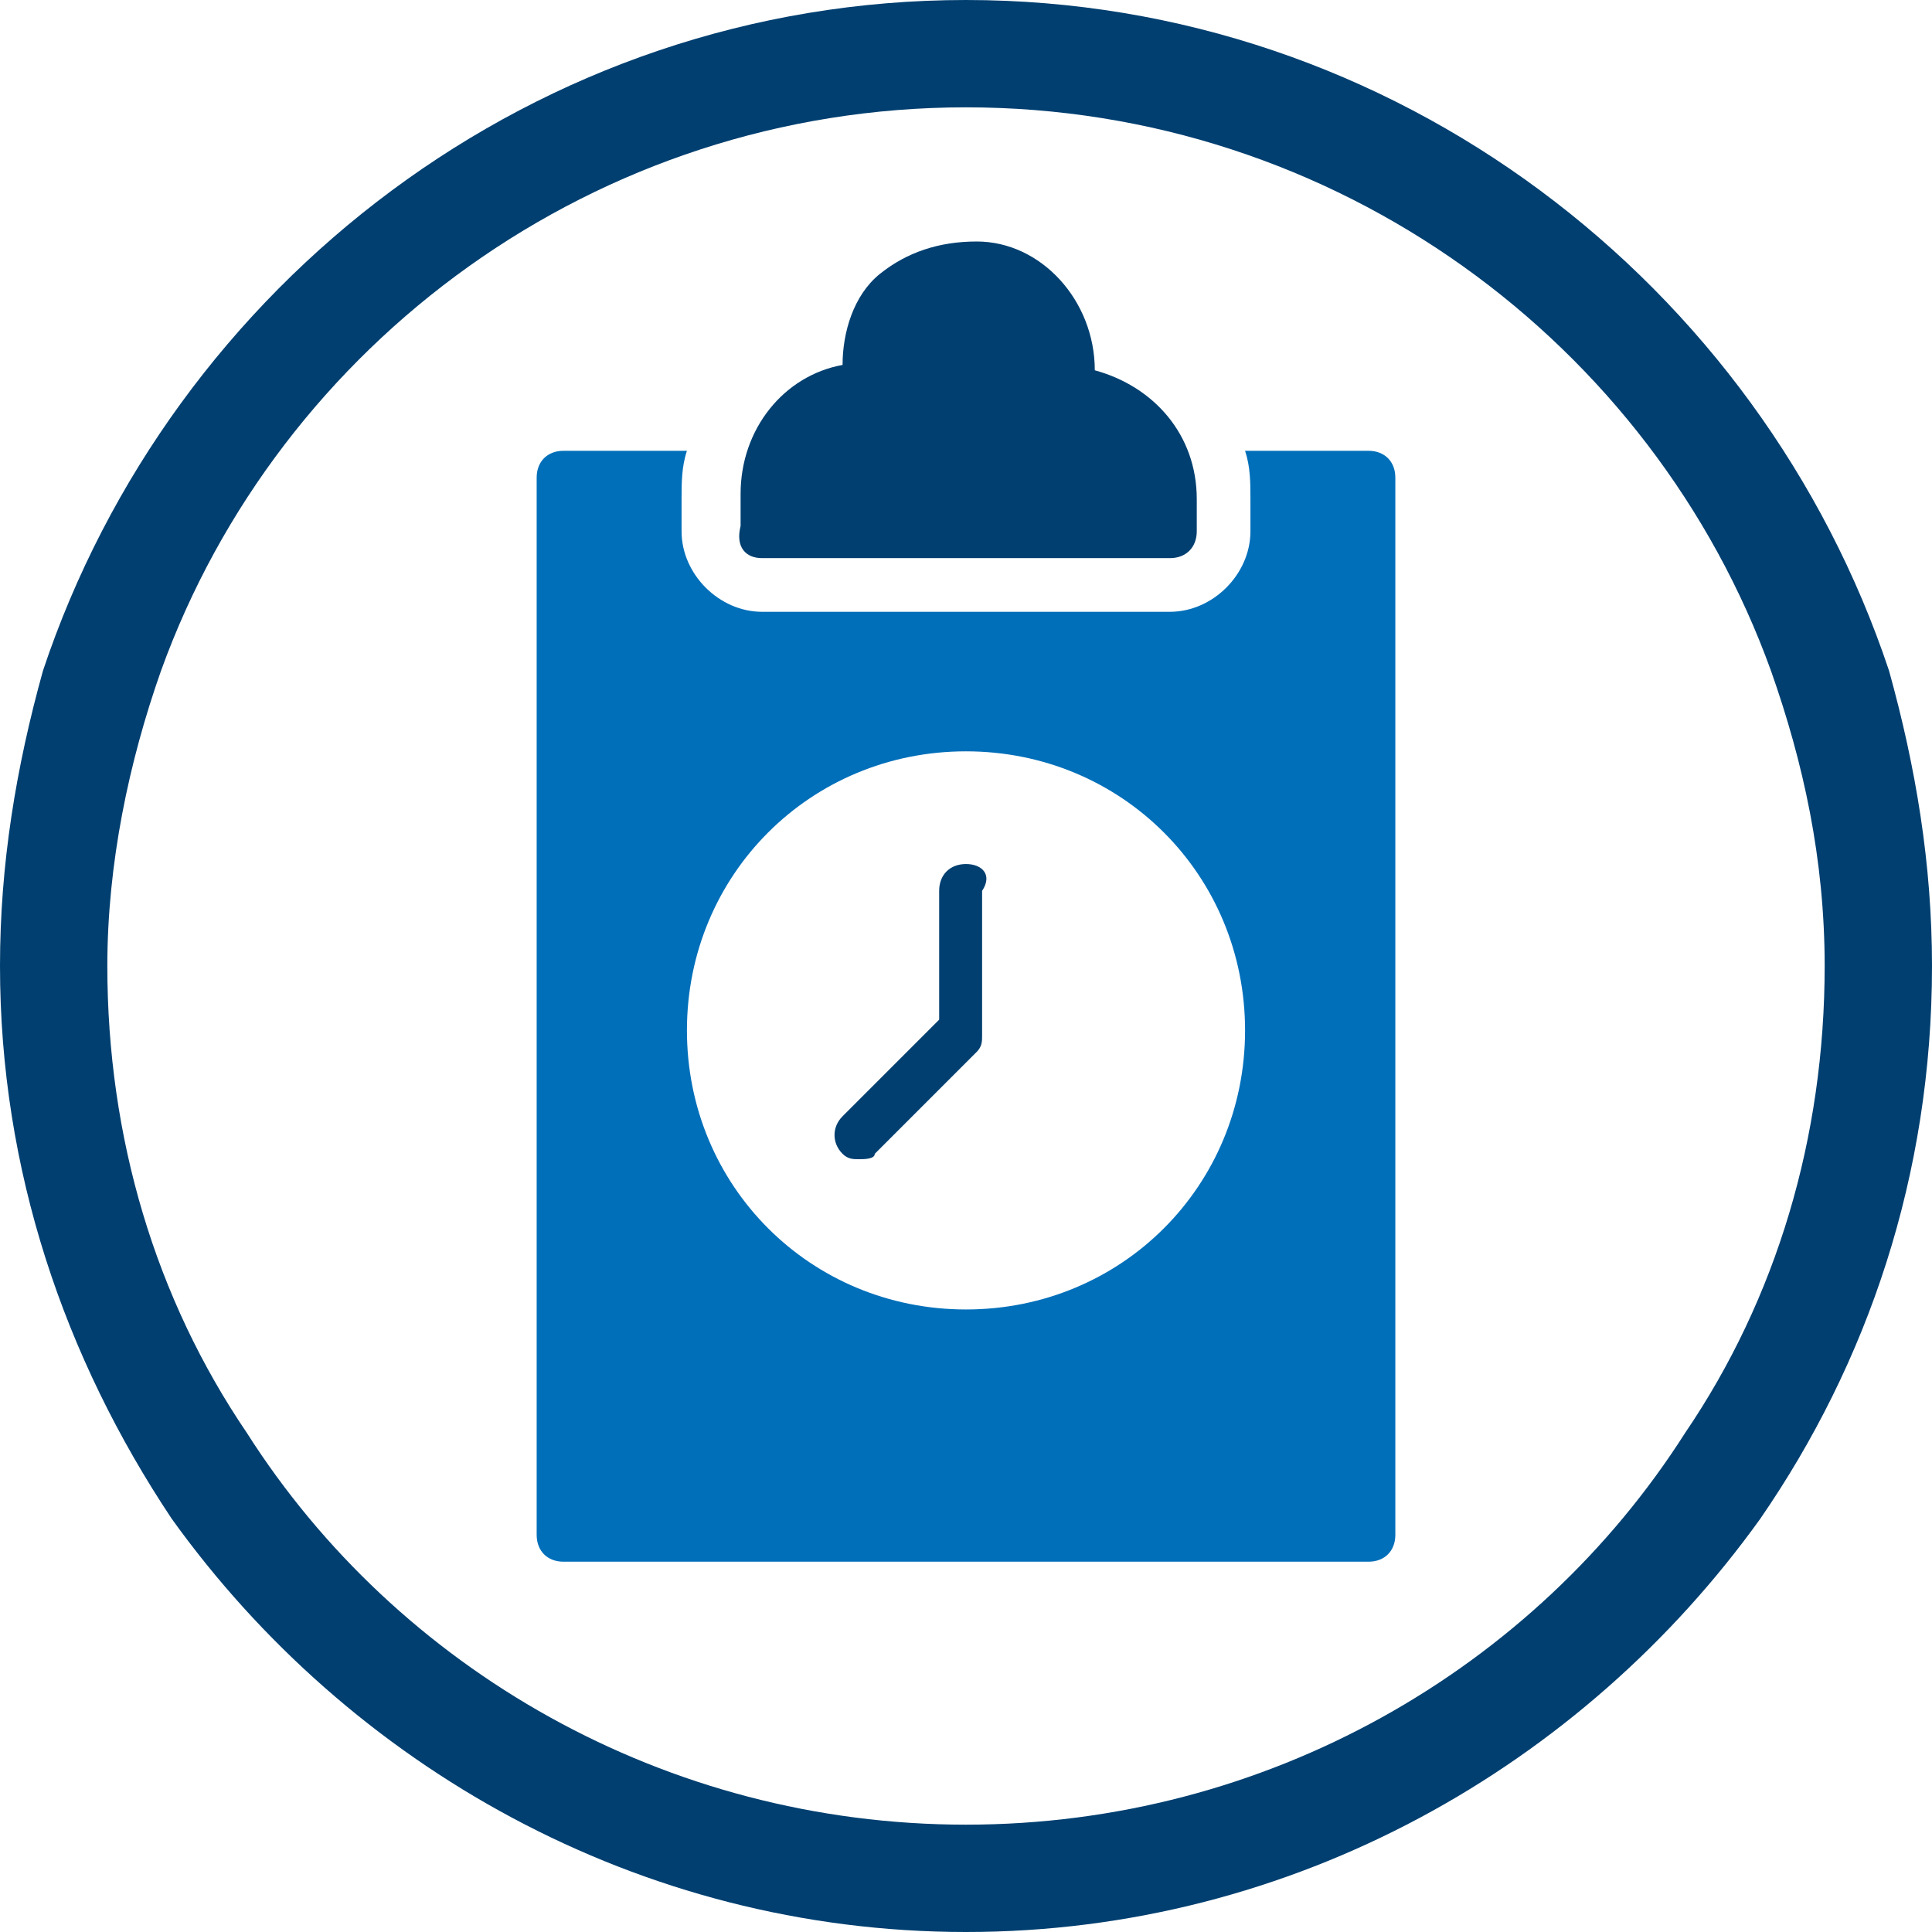
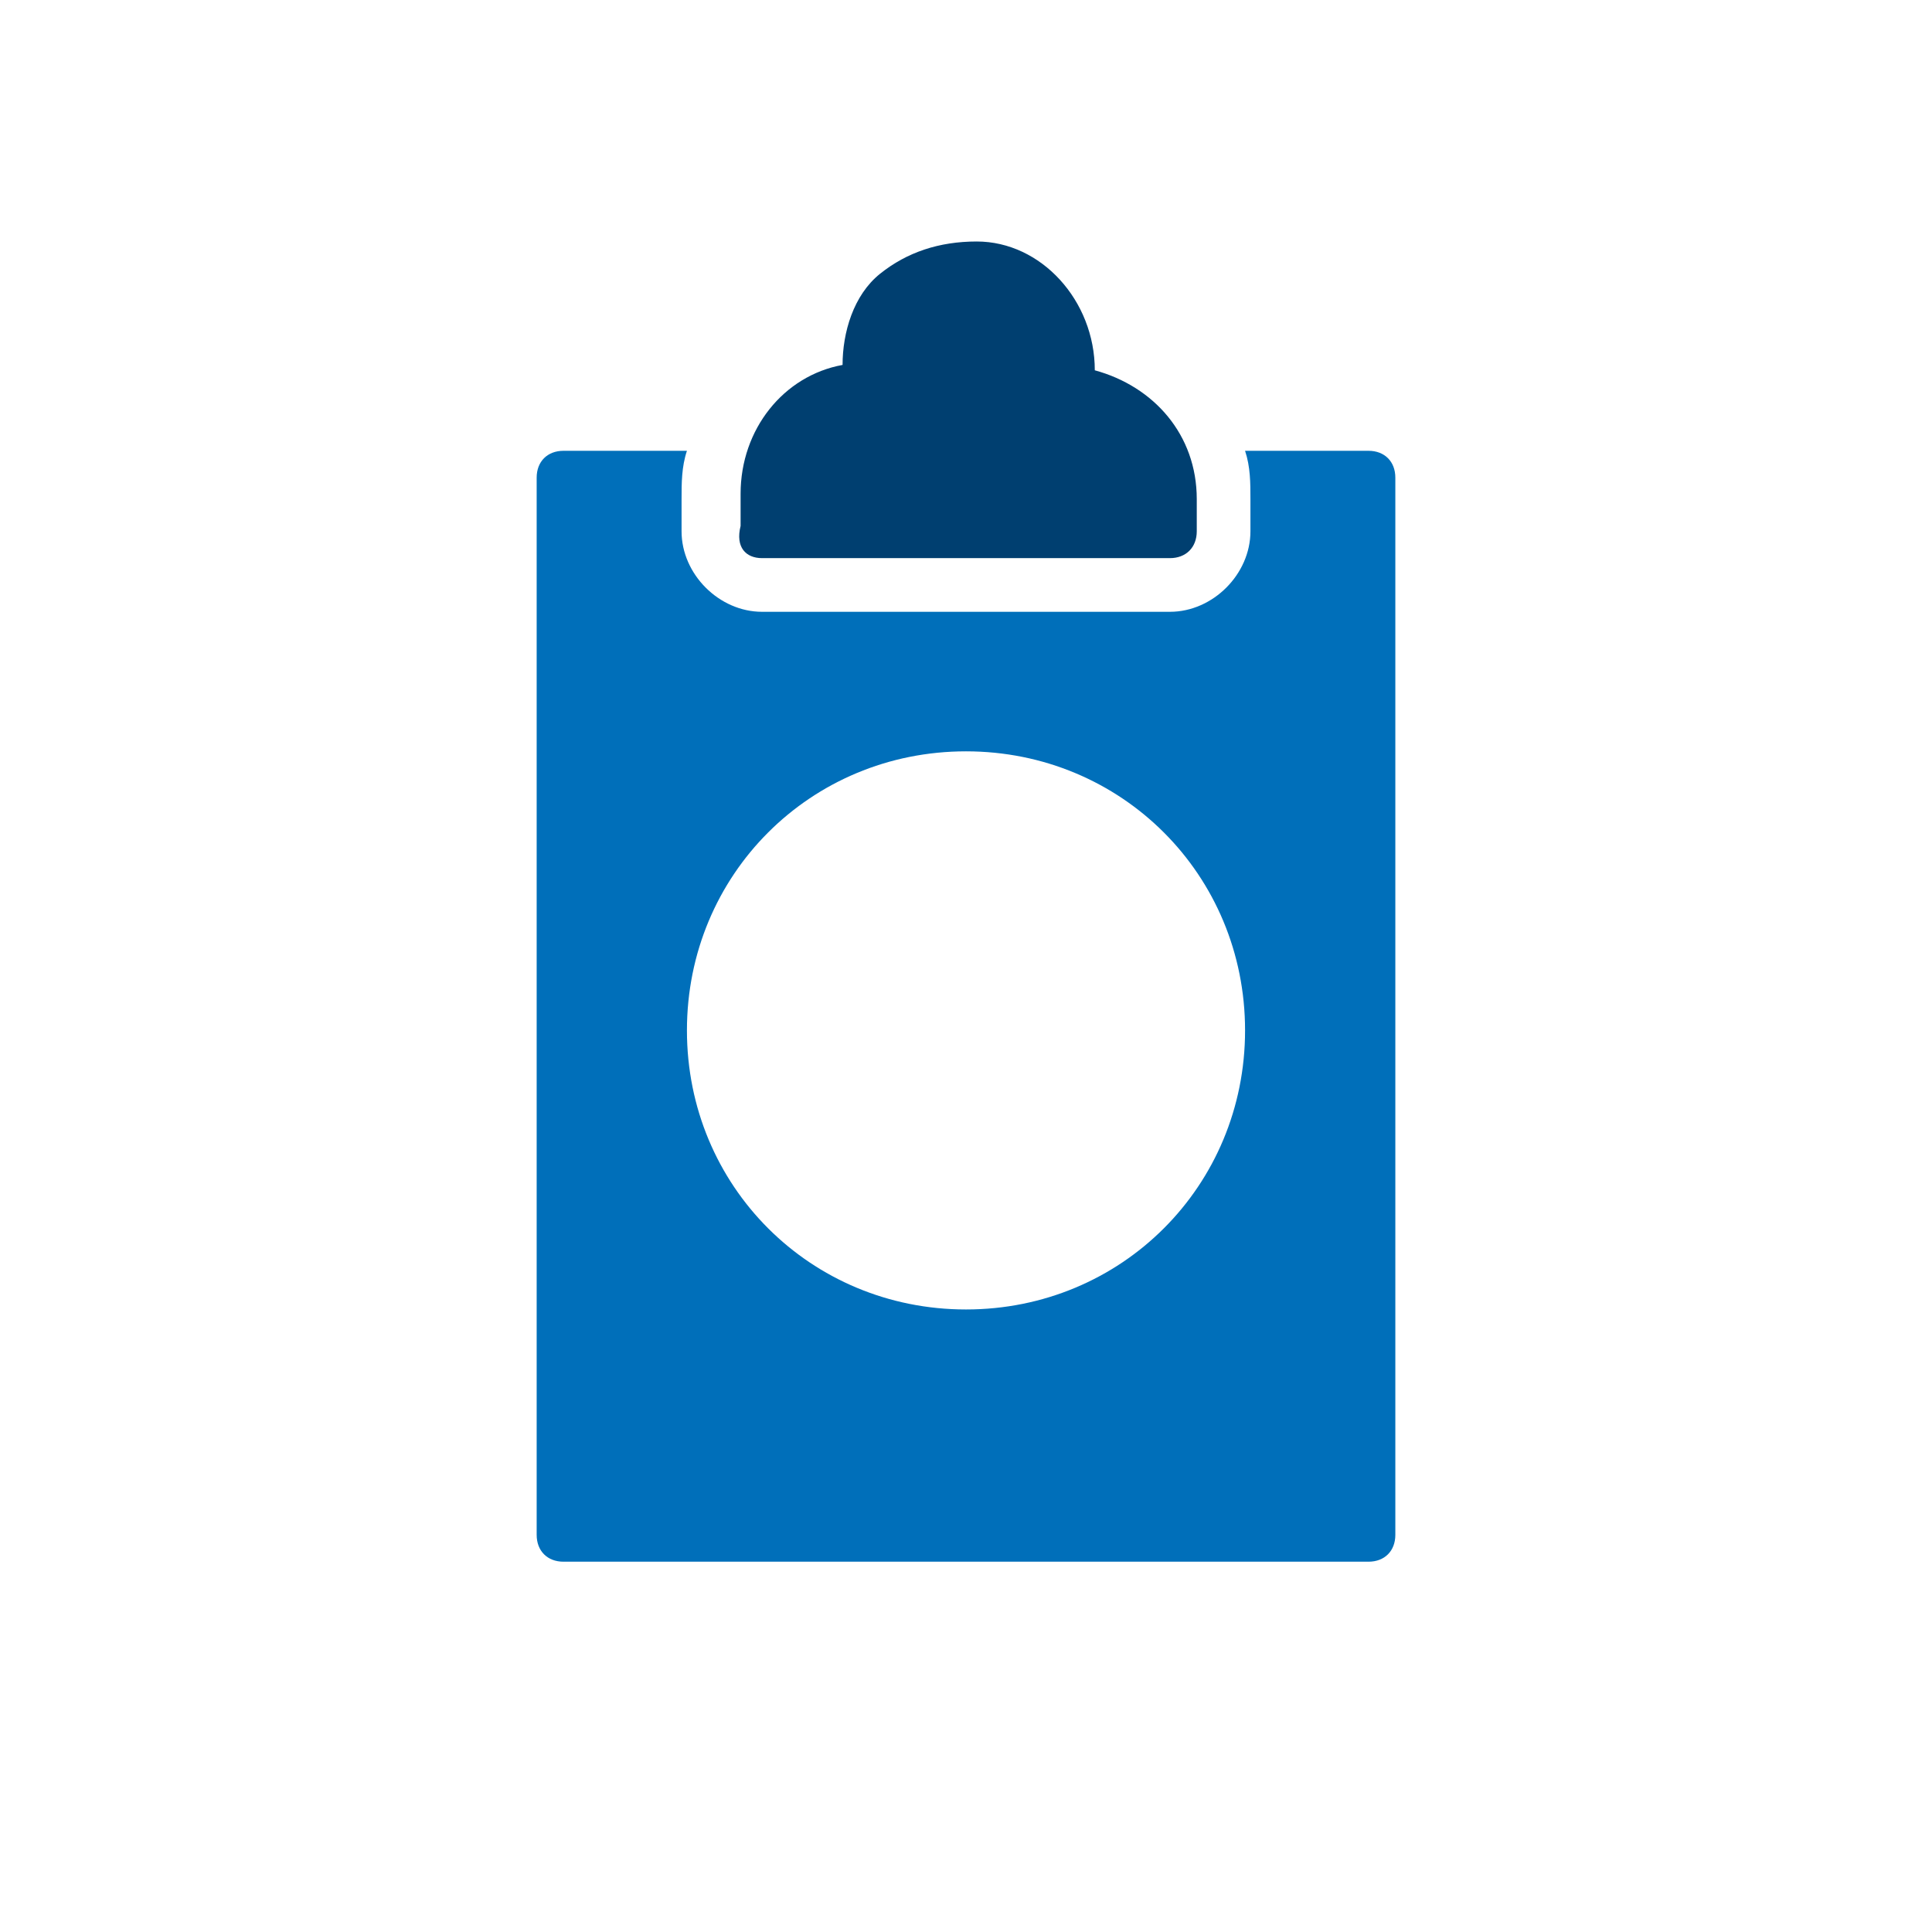
<svg xmlns="http://www.w3.org/2000/svg" version="1.1" id="Capa_1" x="0px" y="0px" viewBox="0 0 36 36" style="enable-background:new 0 0 36 36;" xml:space="preserve">
  <style type="text/css">
	.st0{fill:#003F70;}
	.st1{fill:#006FBA;}
</style>
-   <path class="st0" d="M35.2,12.5C32.8,5.3,26,0,18,0C10,0,3.2,5.3,0.8,12.5C0.3,14.3,0,16.1,0,18c0,3.8,1.2,7.3,3.2,10.3  C6.5,32.9,11.9,36,18,36s11.5-3.1,14.8-7.7c2-2.9,3.2-6.4,3.2-10.3C36,16.1,35.7,14.3,35.2,12.5z M31.4,26.7  C28.6,31.1,23.6,34,18,34S7.4,31.1,4.6,26.7C2.9,24.2,2,21.2,2,18c0-1.9,0.4-3.8,1-5.5C5.2,6.4,11.1,2,18,2s12.8,4.4,15,10.5  c0.6,1.7,1,3.5,1,5.5C34,21.2,33.1,24.2,31.4,26.7z" />
  <g>
-     <path class="st0" d="M18,16.1c-0.3,0-0.5,0.2-0.5,0.5V19l-1.8,1.8c-0.2,0.2-0.2,0.5,0,0.7c0.1,0.1,0.2,0.1,0.3,0.1   c0.1,0,0.3,0,0.3-0.1l1.9-1.9c0.1-0.1,0.1-0.2,0.1-0.3v-2.7C18.5,16.3,18.3,16.1,18,16.1z" />
    <path class="st1" d="M25.5,8.4h-2.3c0.1,0.3,0.1,0.6,0.1,0.9v0.6c0,0.8-0.7,1.5-1.5,1.5h-7.6c-0.8,0-1.5-0.7-1.5-1.5V9.3   c0-0.3,0-0.6,0.1-0.9h-2.3c-0.3,0-0.5,0.2-0.5,0.5v19.7c0,0.3,0.2,0.5,0.5,0.5h15c0.3,0,0.5-0.2,0.5-0.5V8.9   C26,8.6,25.8,8.4,25.5,8.4z M18,24.4c-2.9,0-5.2-2.3-5.2-5.2s2.3-5.2,5.2-5.2c2.9,0,5.2,2.3,5.2,5.2S20.9,24.4,18,24.4z" />
    <path class="st0" d="M14.2,10.4h7.6c0.3,0,0.5-0.2,0.5-0.5V9.3c0-1.2-0.8-2.1-1.9-2.4c0-1.3-1-2.4-2.2-2.4c-0.7,0-1.3,0.2-1.8,0.6   c-0.5,0.4-0.7,1.1-0.7,1.7v0c-1.1,0.2-1.9,1.2-1.9,2.4v0.6C13.7,10.2,13.9,10.4,14.2,10.4z" />
  </g>
</svg>